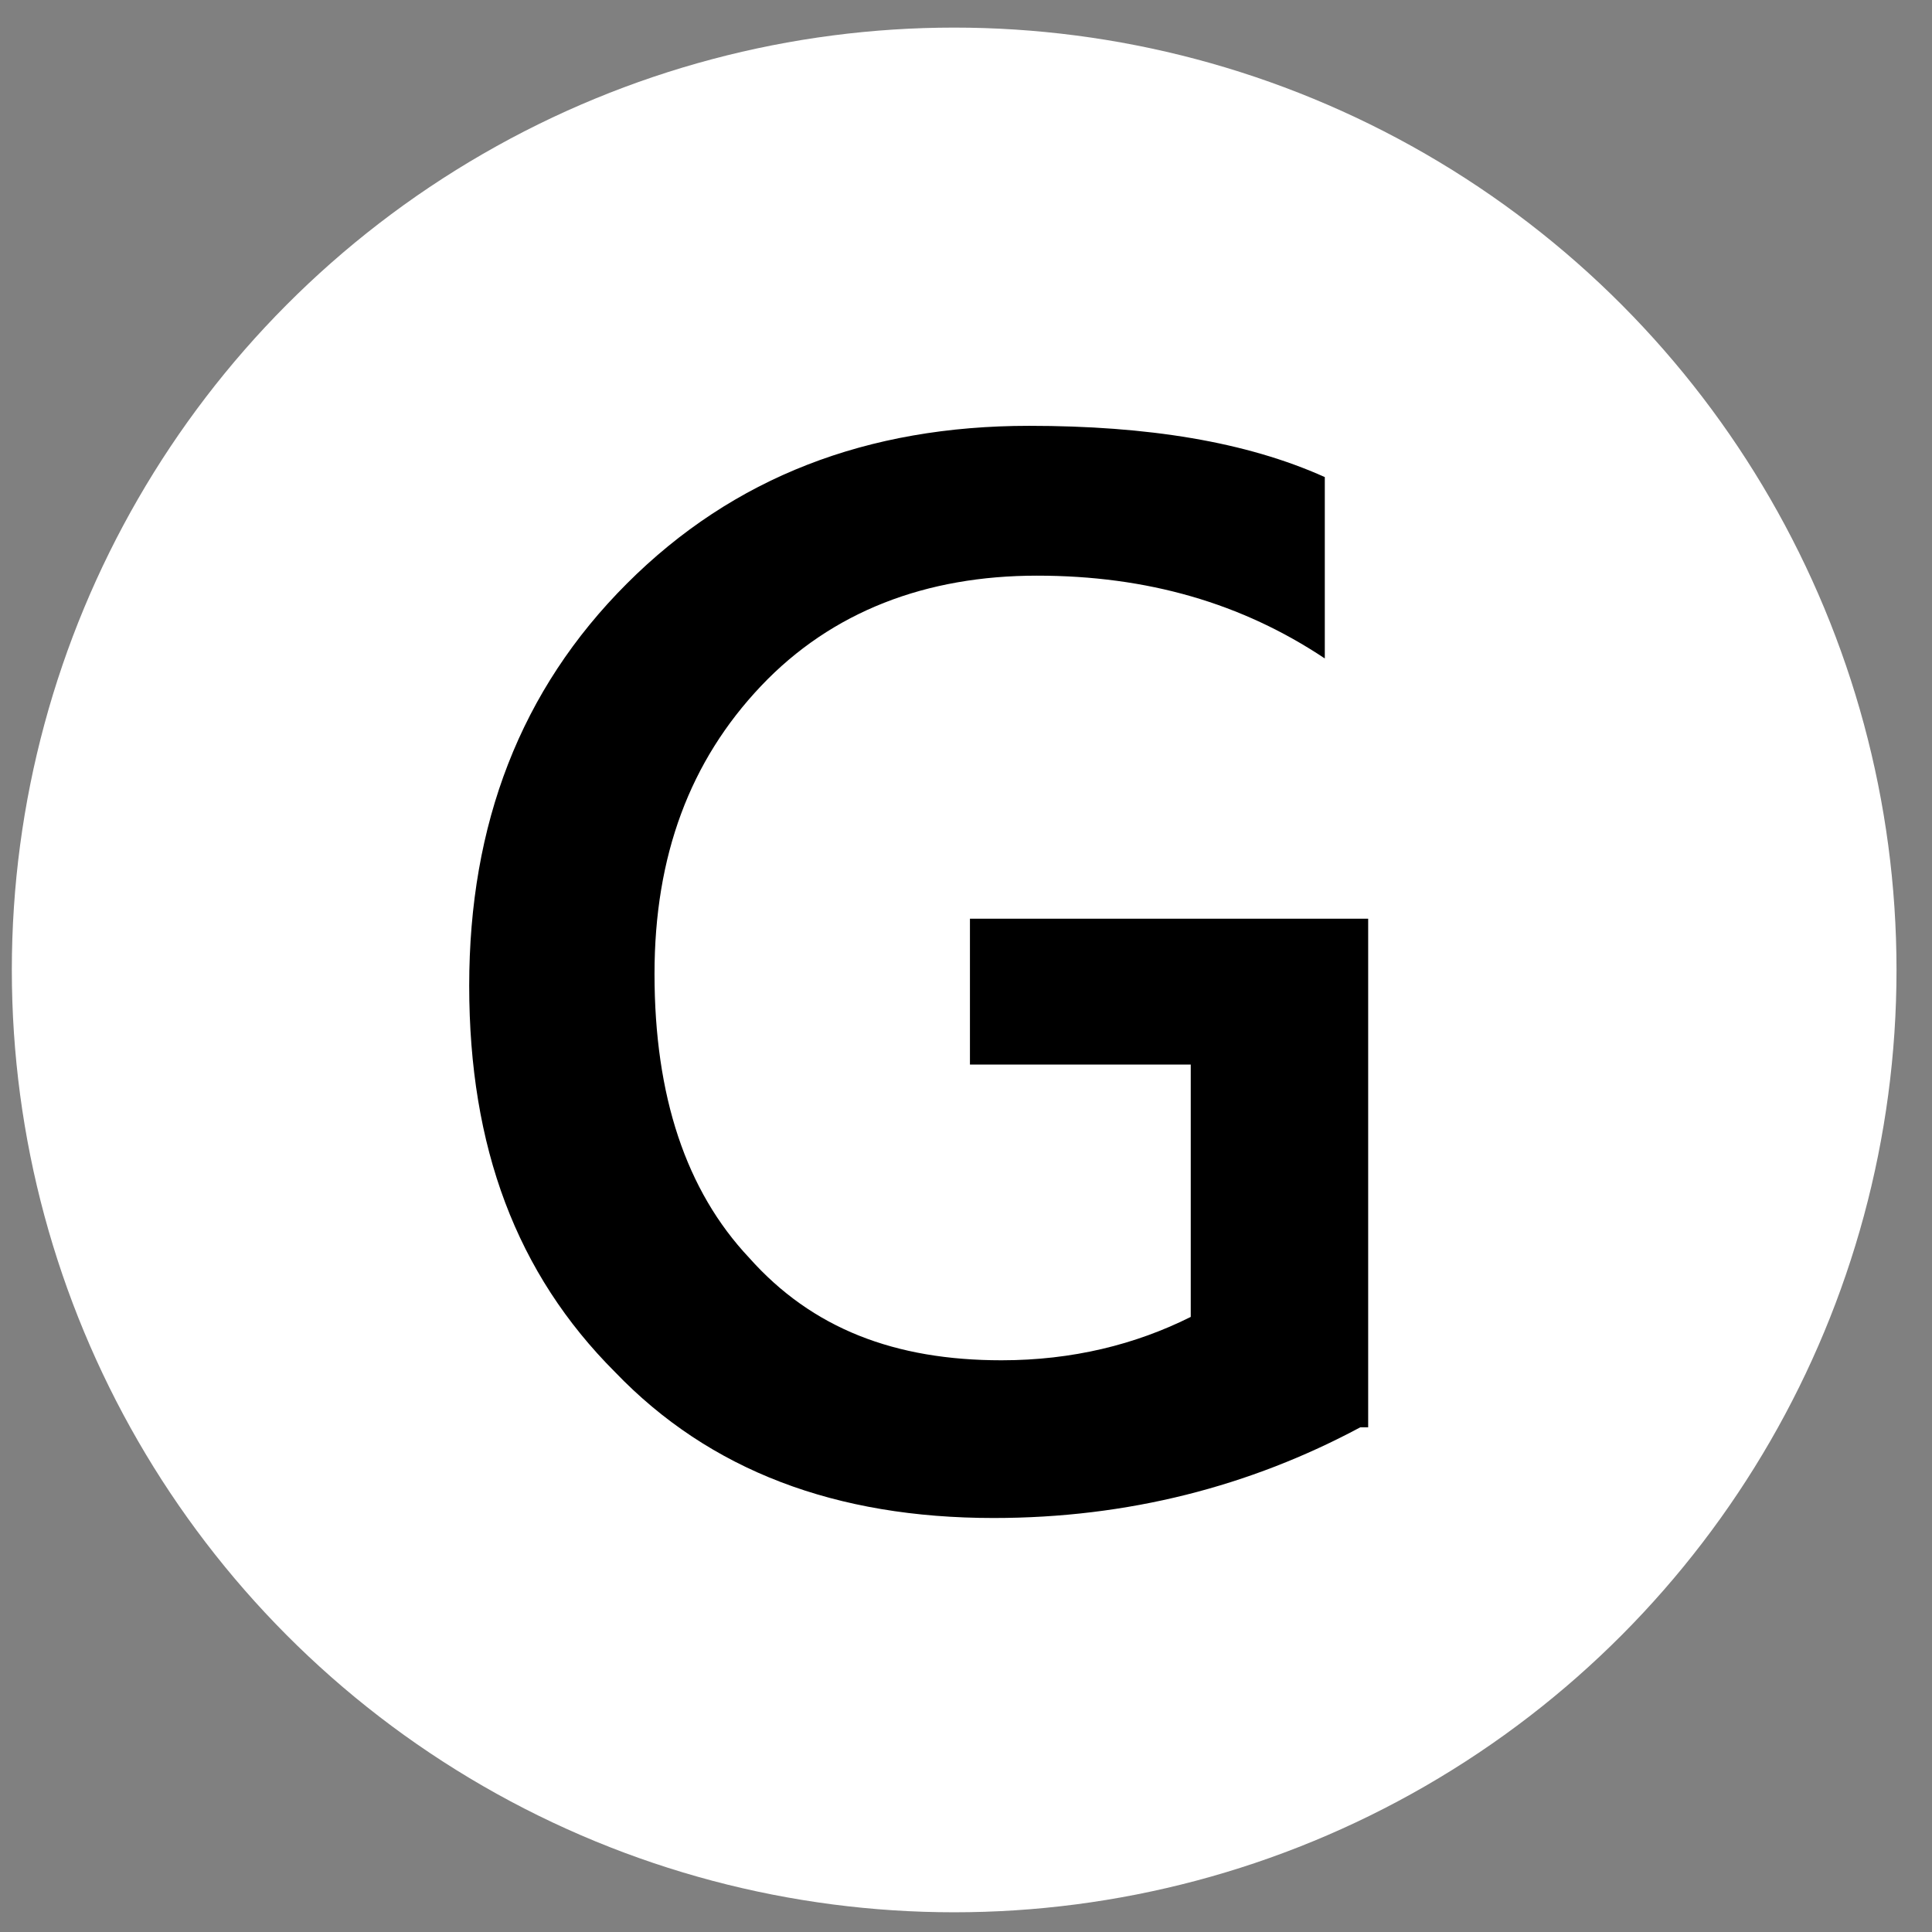
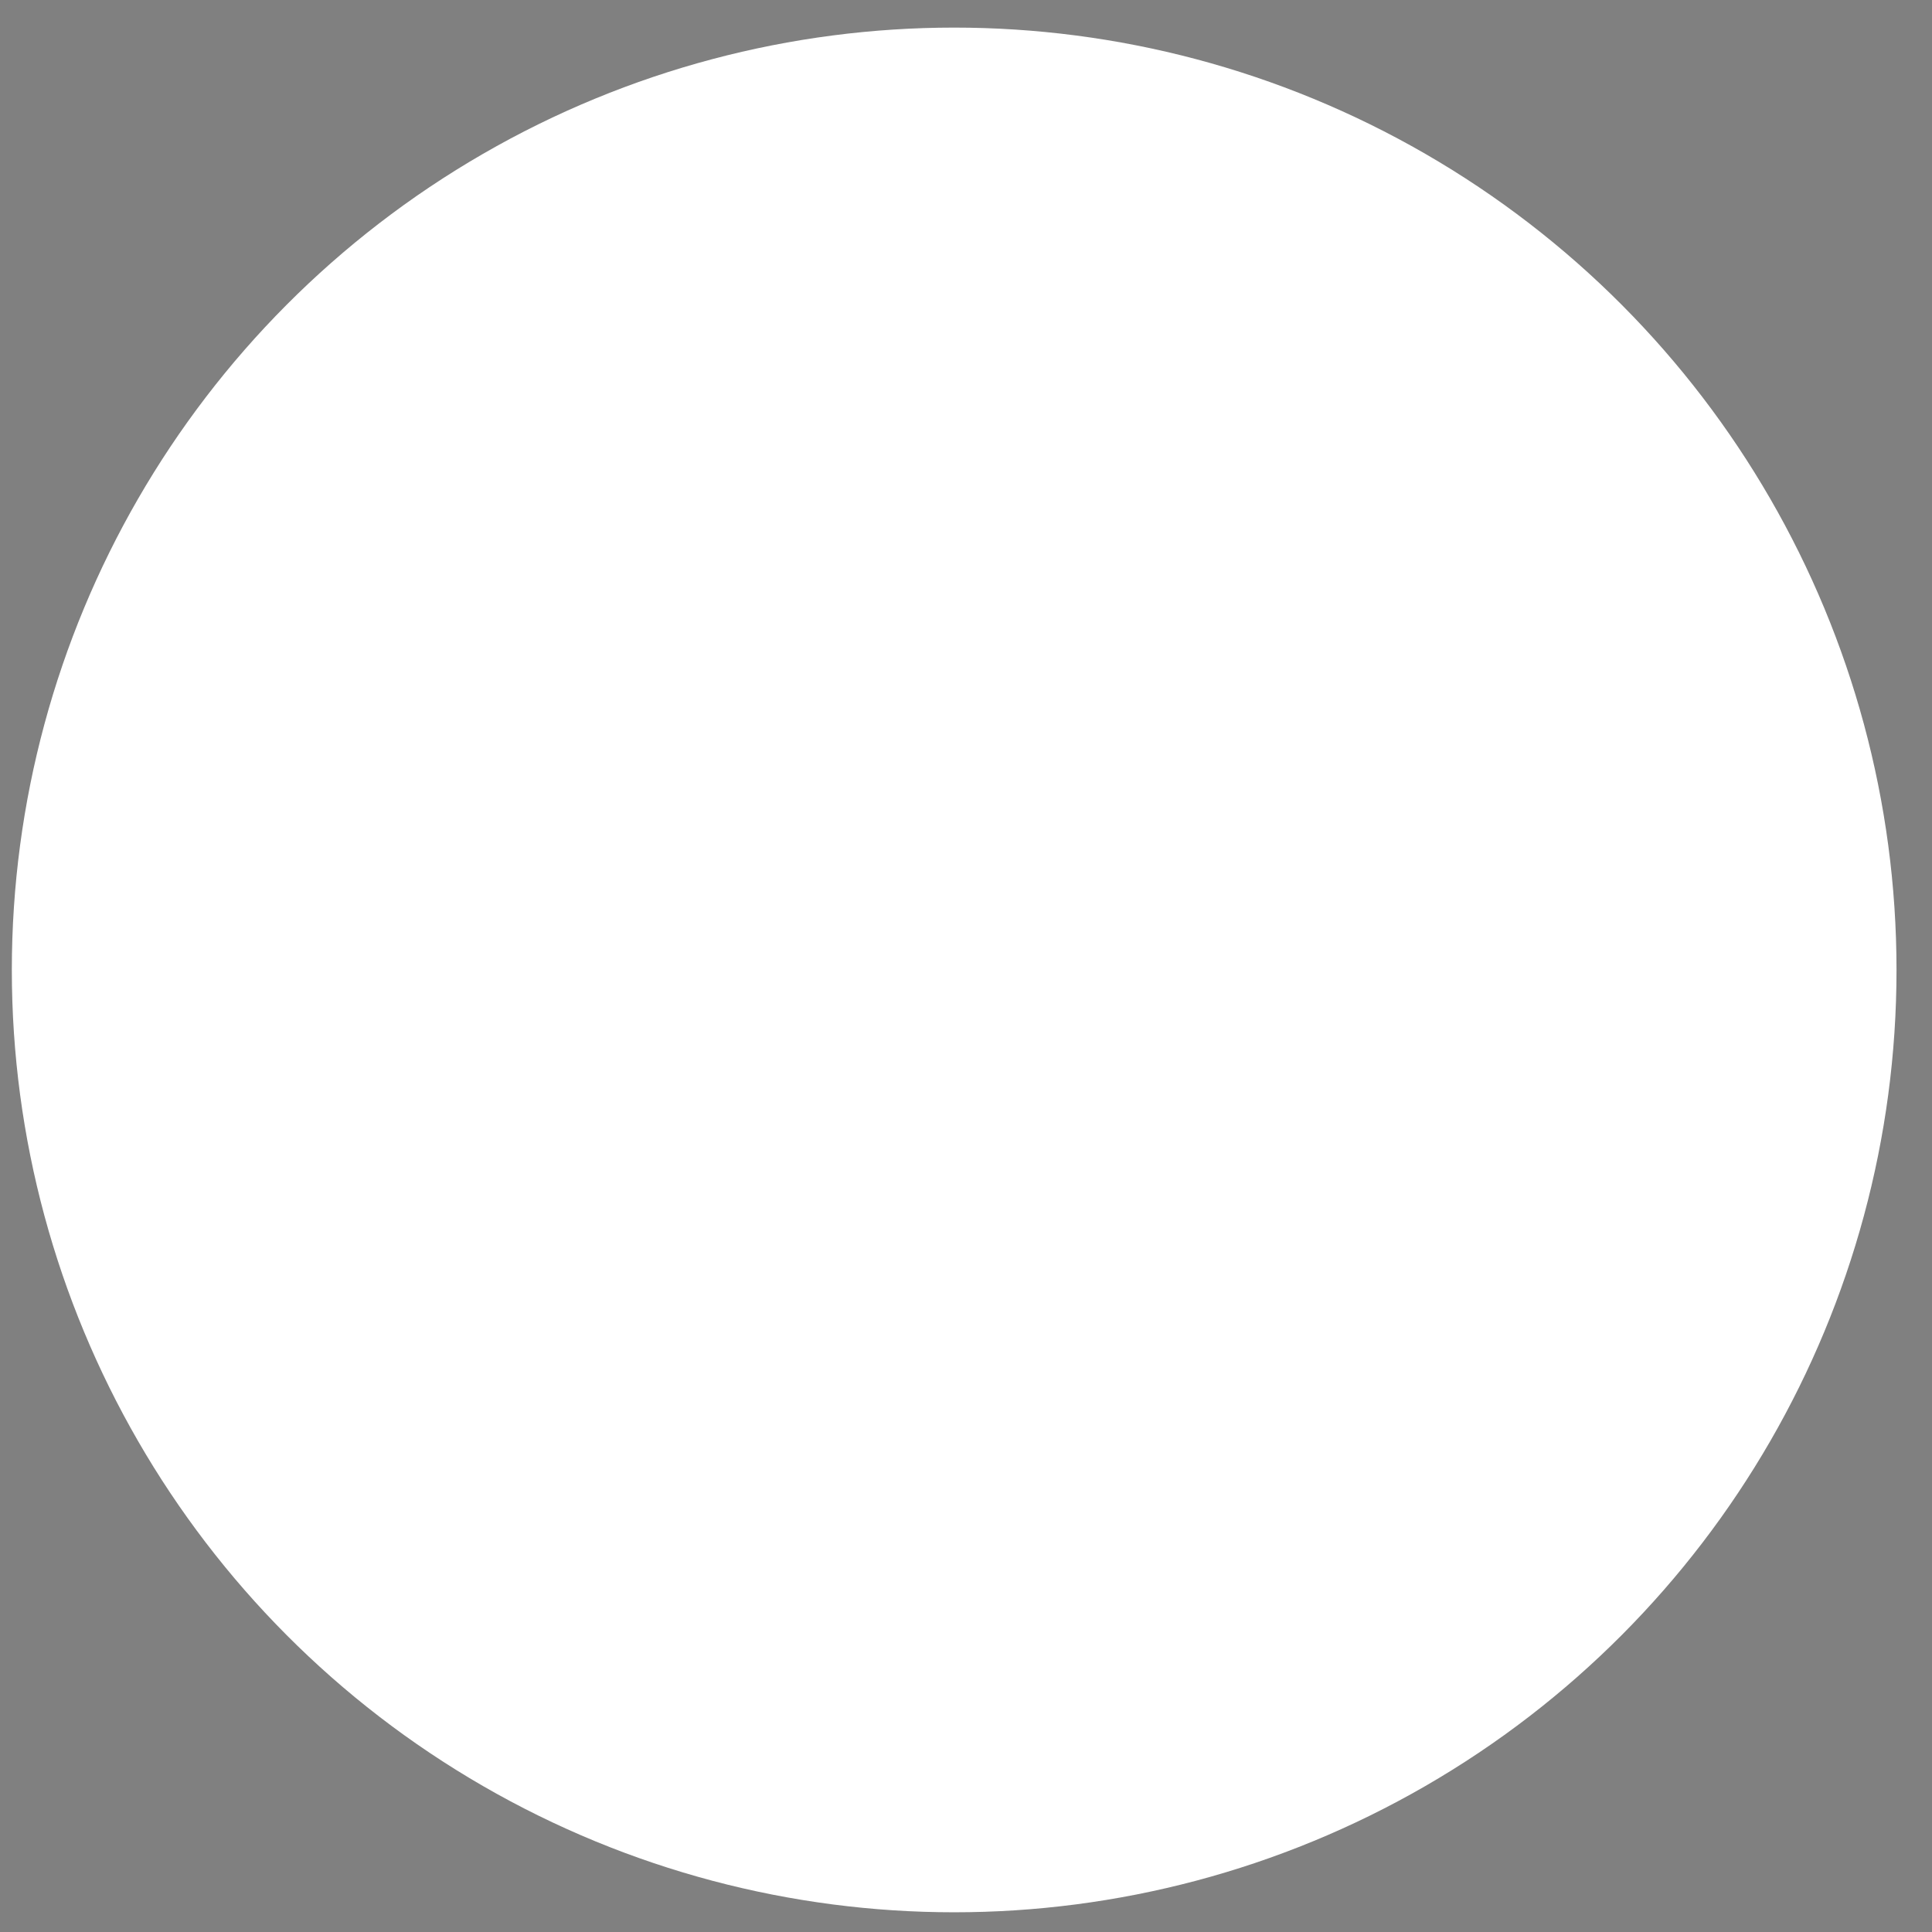
<svg xmlns="http://www.w3.org/2000/svg" width="49px" height="49px" viewBox="0 0 49 49" version="1.1">
  <rect x="0" y="0" width="49" height="49" fill="#808080" stroke="none" />
  <title>gamerscore</title>
  <desc>Created with Sketch.</desc>
  <g id="Page-1" stroke="none" stroke-width="1" fill="none" fill-rule="evenodd">
    <g id="gamerscore" fill-rule="nonzero">
      <circle id="Oval" fill="#FFFFFF" cx="24.2" cy="24.6" r="23.9" />
-       <path d="M34.5,36.2 C31.7,37.7 28.6,38.5 25.2,38.5 C21.2,38.5 18,37.3 15.6,34.8 C13.1,32.3 11.9,29.1 11.9,25 C11.9,20.9 13.2,17.5 15.9,14.8 C18.6,12.1 22,10.8 26.1,10.8 C29.1,10.8 31.6,11.2 33.6,12.1 L33.6,16.7 C31.5,15.3 29.1,14.6 26.3,14.6 C23.5,14.6 21.1,15.5 19.3,17.4 C17.5,19.3 16.6,21.7 16.6,24.7 C16.6,27.8 17.4,30.2 19,31.9 C20.6,33.7 22.7,34.5 25.4,34.5 C27.2,34.5 28.8,34.1 30.2,33.4 L30.2,27 L24.6,27 L24.6,23.3 L34.7,23.3 L34.7,36.2 L34.5,36.2 Z" id="Path" fill="#000000" />
    </g>
  </g>
</svg>